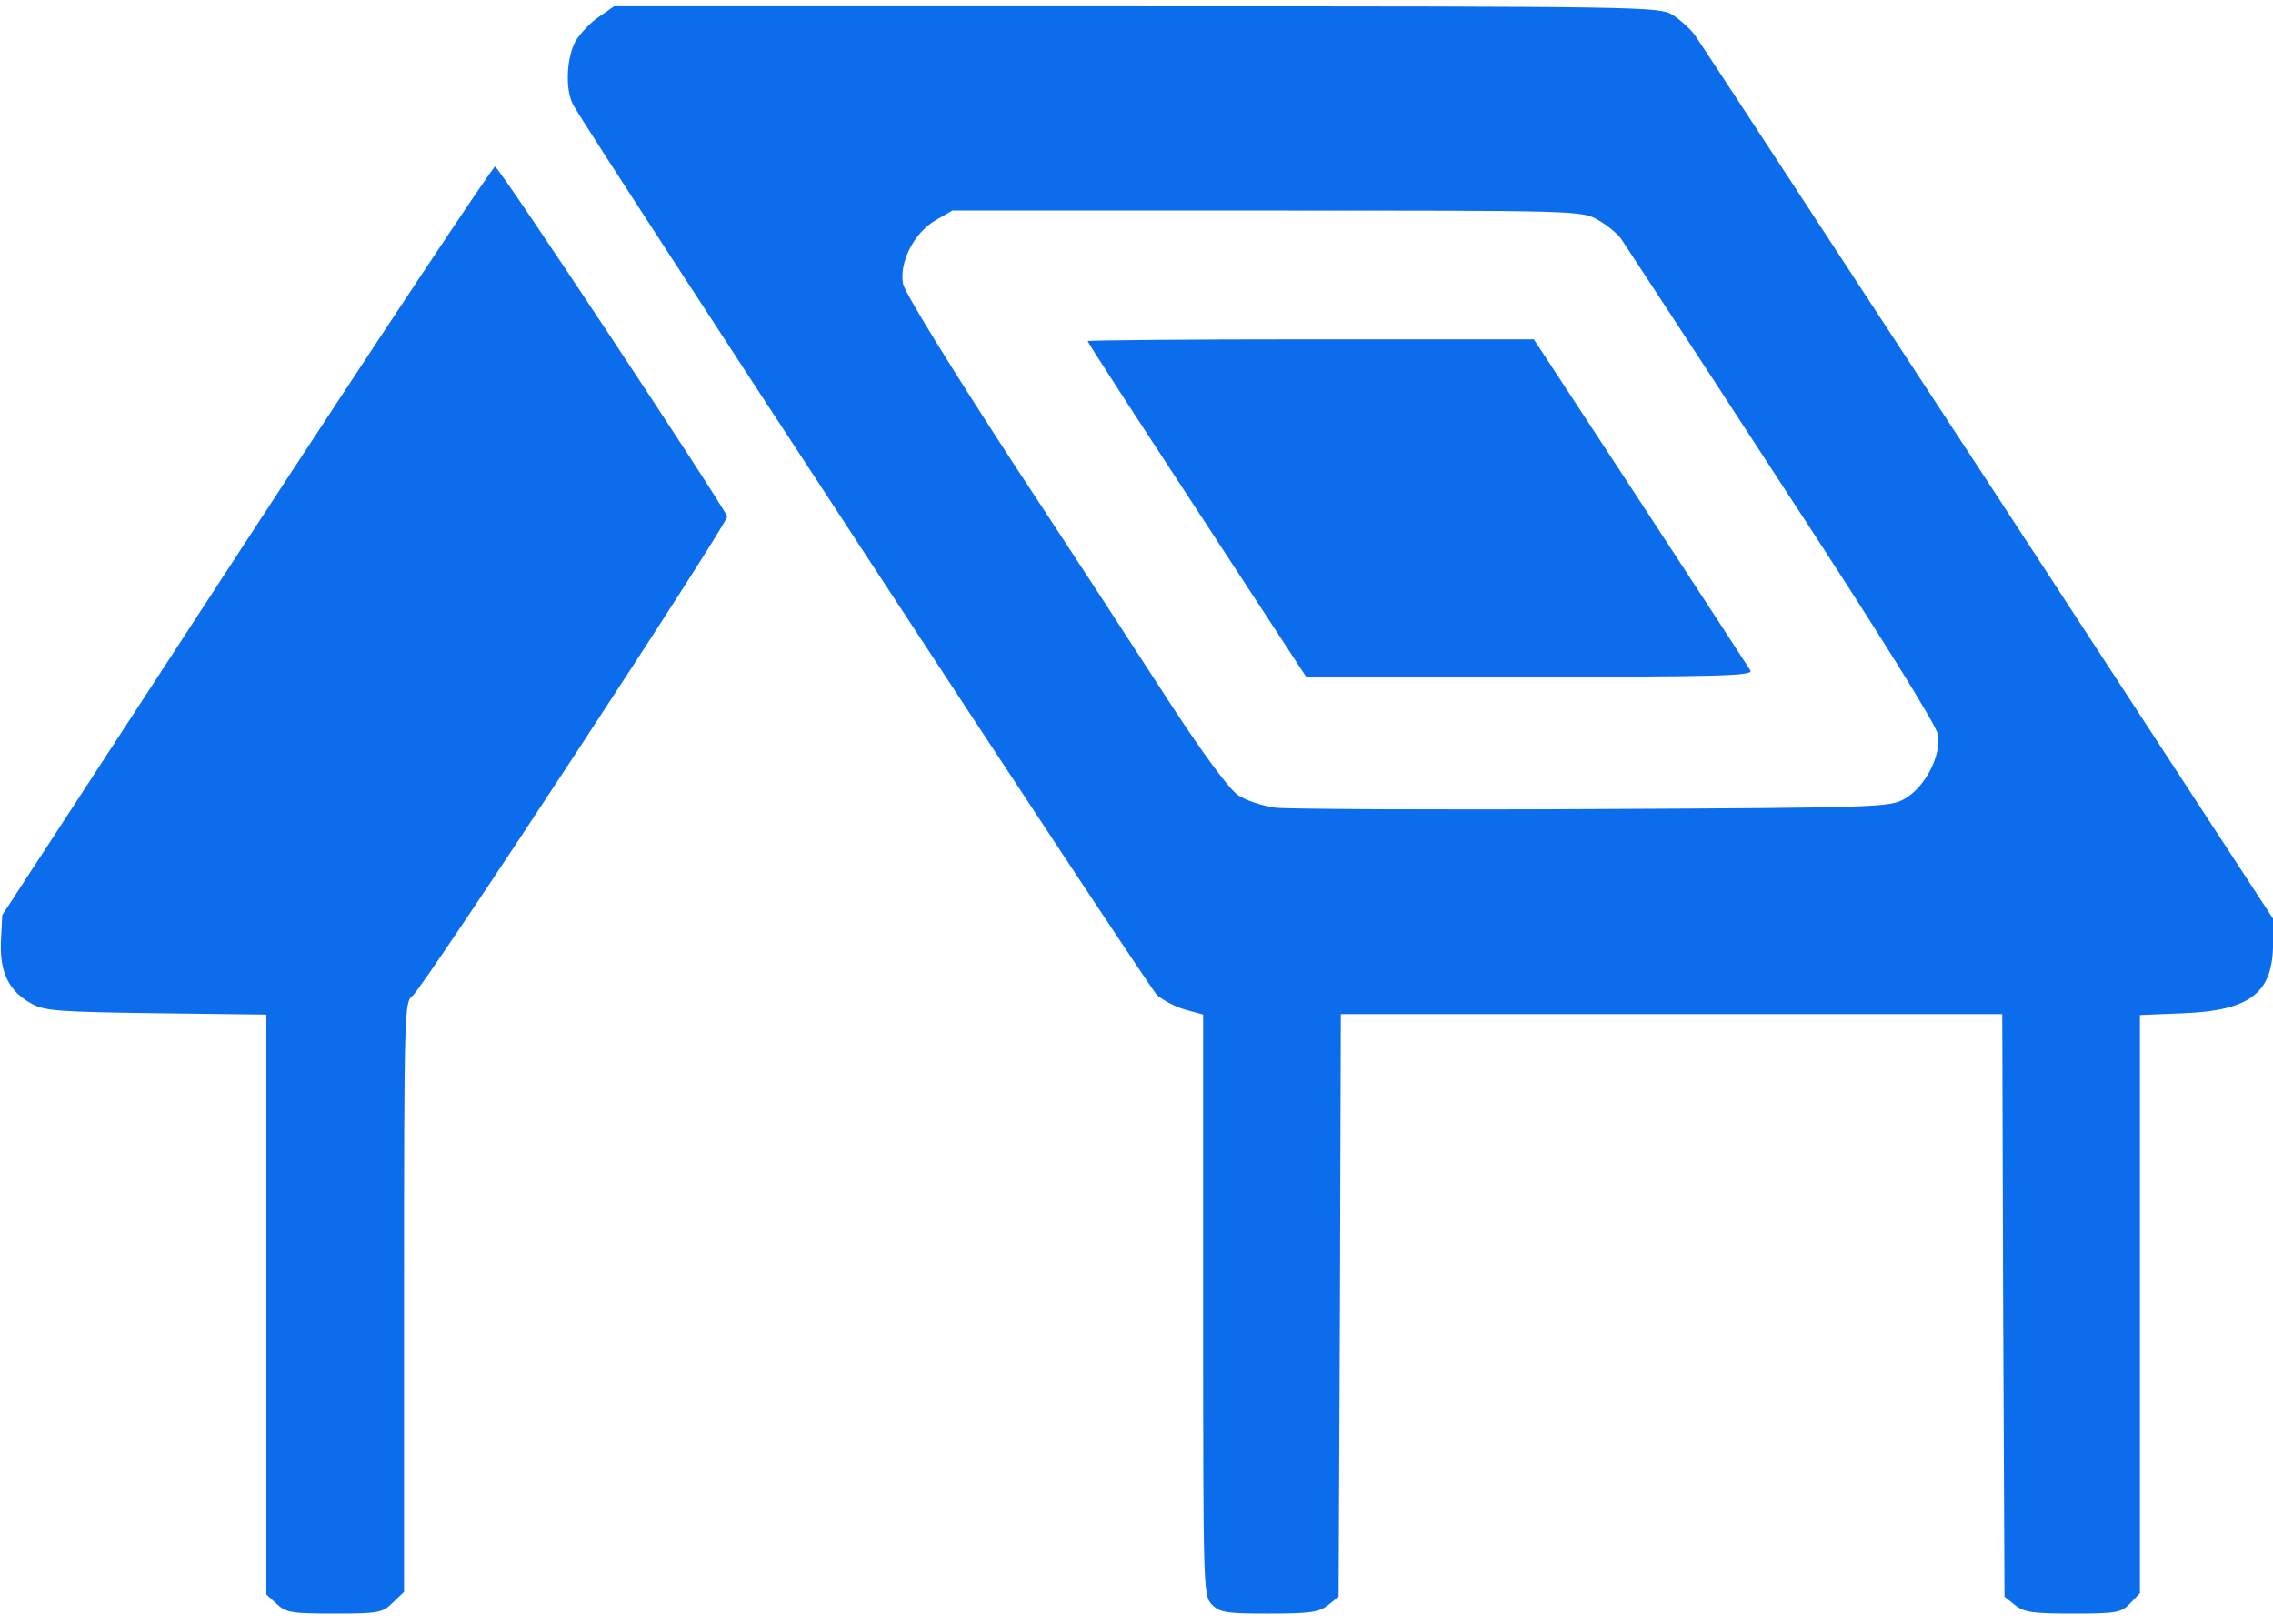
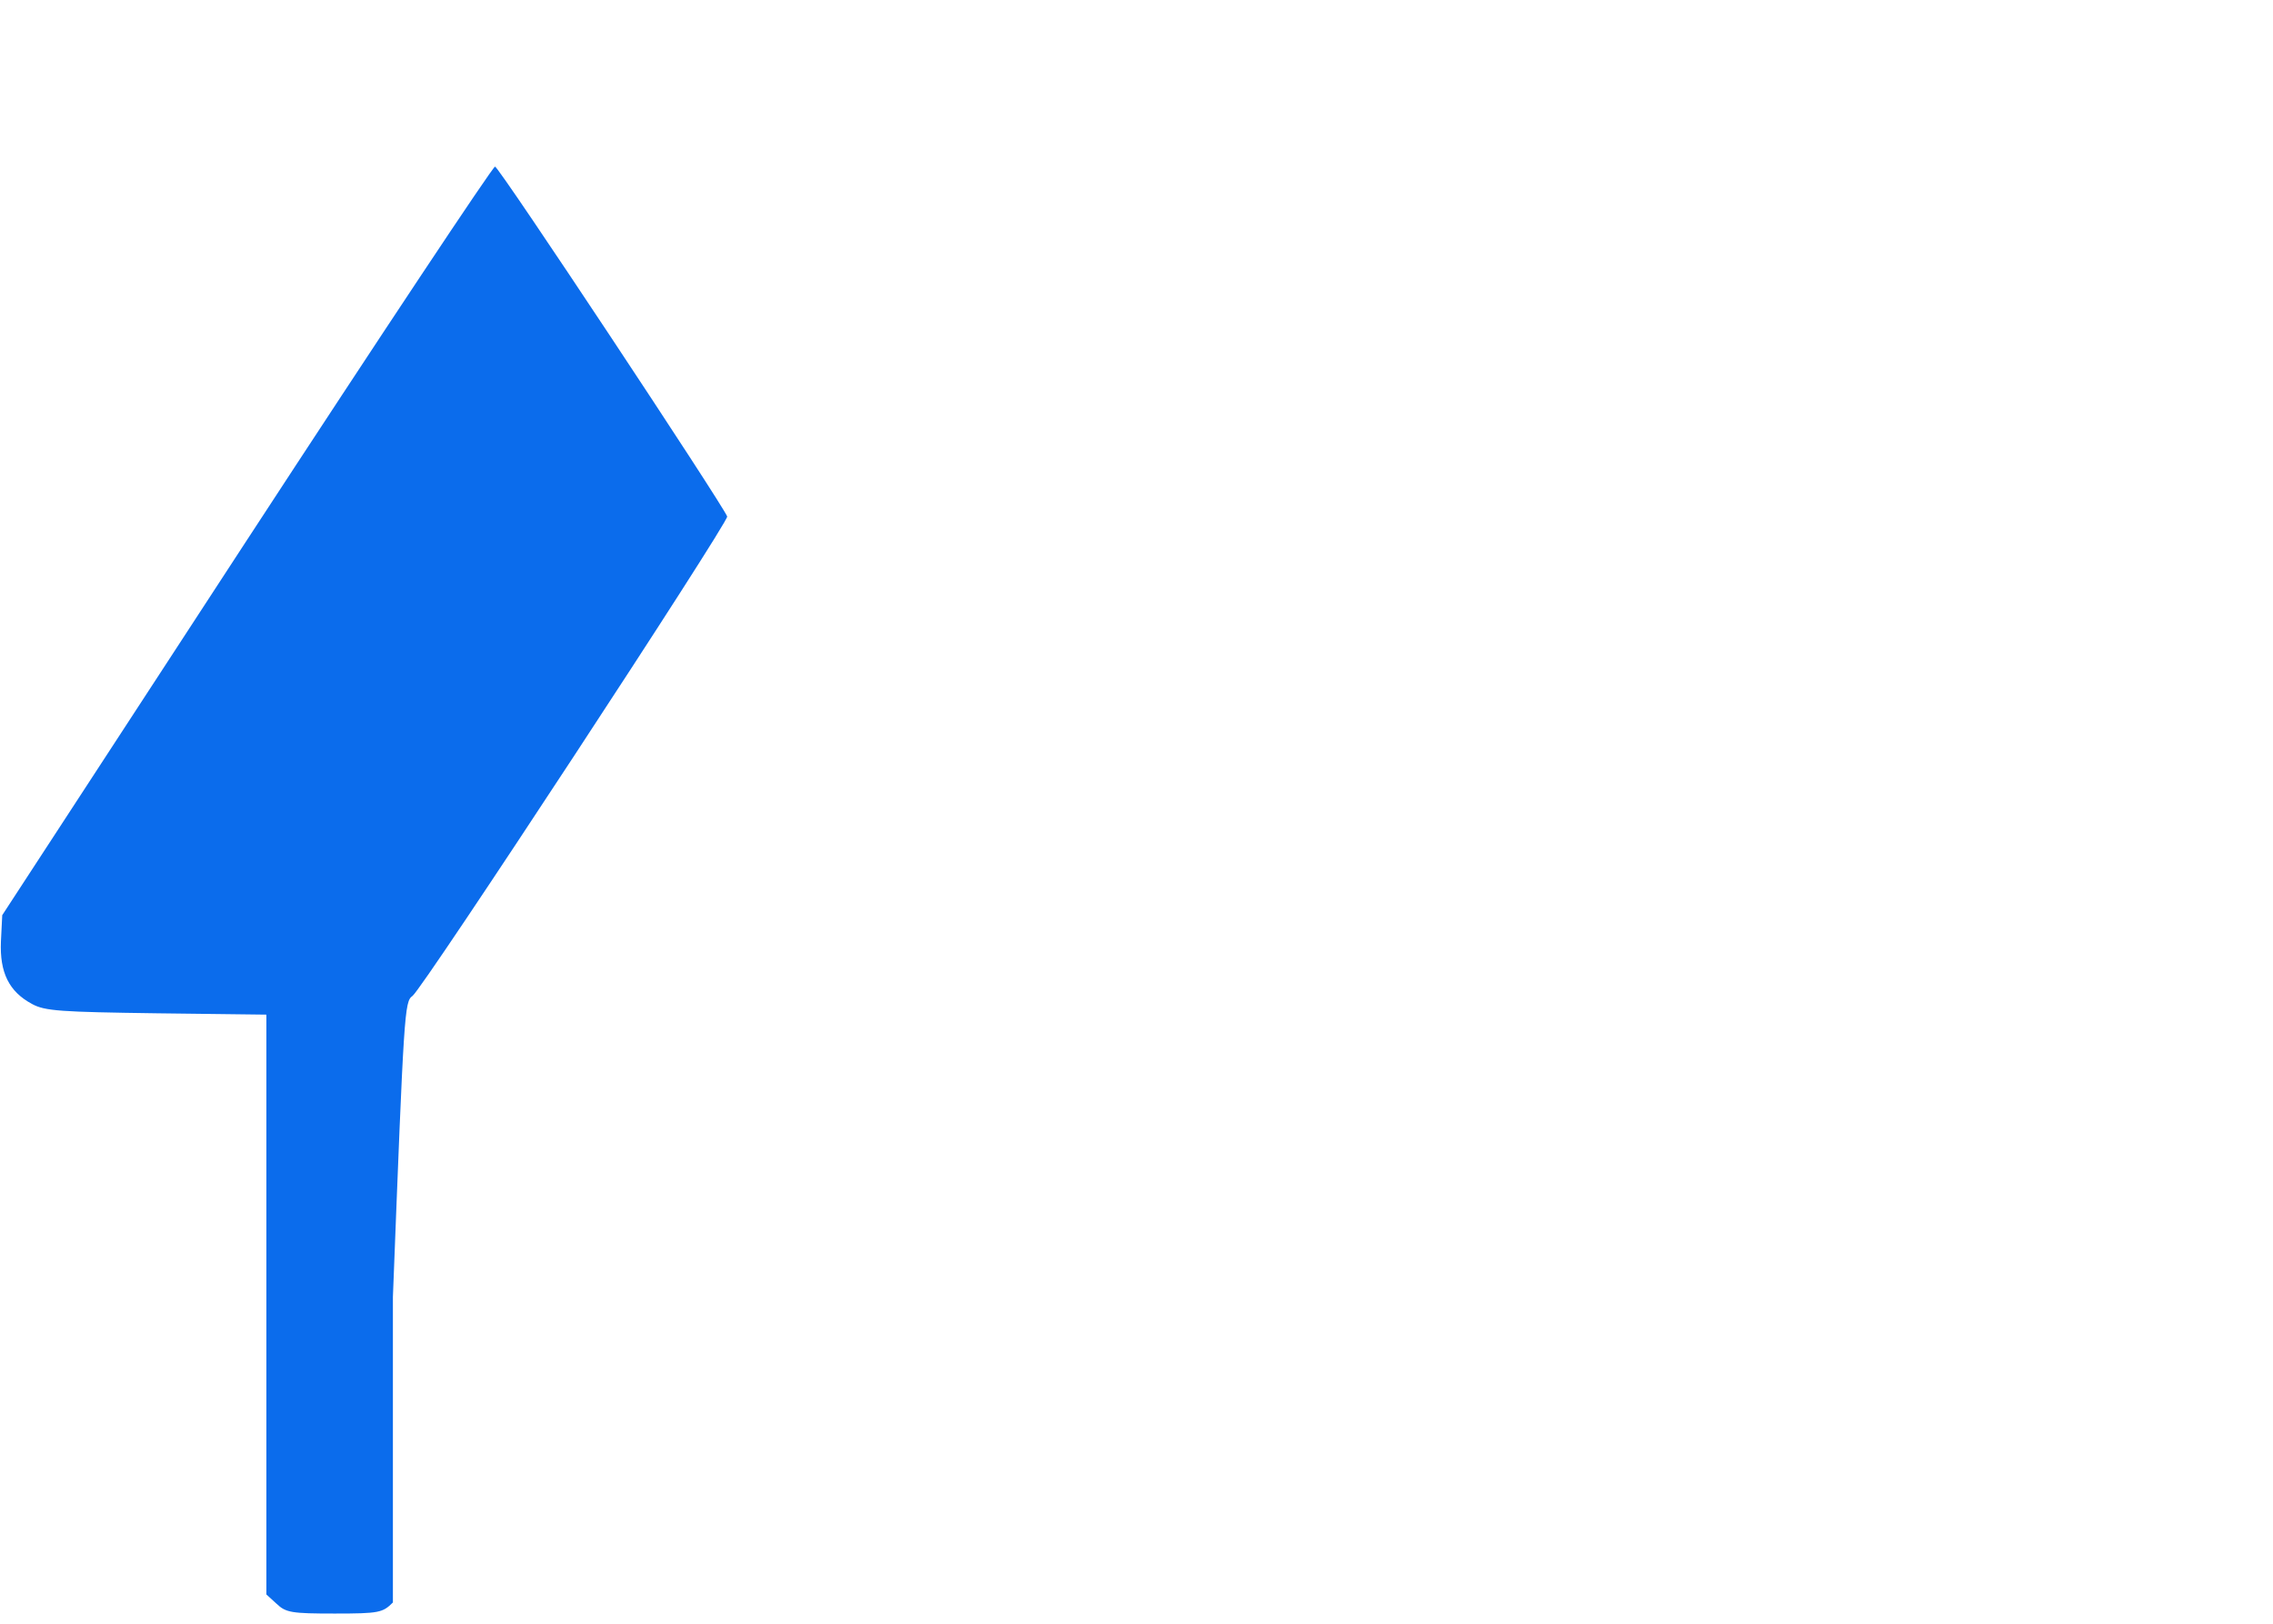
<svg xmlns="http://www.w3.org/2000/svg" width="56" height="40" viewBox="0 0 56 40" fill="none">
-   <path d="M14.767 0.407C14.56 0.538 14.308 0.812 14.188 0.998C13.958 1.403 13.914 2.201 14.122 2.584C14.494 3.284 28.286 24.306 28.505 24.514C28.658 24.645 28.964 24.809 29.205 24.874L29.642 24.995V32.148C29.642 39.17 29.642 39.312 29.861 39.531C30.058 39.727 30.222 39.749 31.272 39.749C32.278 39.749 32.497 39.717 32.716 39.542L32.978 39.334L33.011 32.159L33.033 24.984H41.181H49.33L49.352 32.159L49.385 39.334L49.647 39.542C49.866 39.717 50.085 39.749 51.069 39.749C52.152 39.749 52.261 39.727 52.48 39.498L52.721 39.246V32.126V25.006L53.792 24.962C55.444 24.896 56.002 24.459 56.002 23.234V22.632L49.002 11.914C45.141 6.018 41.892 1.053 41.772 0.888C41.652 0.713 41.389 0.484 41.203 0.363C40.864 0.167 40.525 0.156 27.991 0.156H15.128L14.767 0.407ZM39.366 5.417C39.585 5.537 39.836 5.745 39.935 5.876C40.022 6.007 41.805 8.72 43.883 11.914C46.311 15.621 47.7 17.852 47.744 18.093C47.831 18.607 47.438 19.384 46.924 19.679C46.552 19.887 46.333 19.898 39.267 19.931C35.264 19.953 31.742 19.931 31.425 19.898C31.108 19.854 30.703 19.723 30.506 19.592C30.288 19.449 29.653 18.585 28.866 17.382C28.166 16.299 26.405 13.598 24.95 11.389C23.397 9.004 22.292 7.21 22.249 6.992C22.15 6.456 22.522 5.734 23.047 5.428L23.463 5.187H31.217C38.852 5.187 38.972 5.187 39.366 5.417Z" fill="#0B6CEC" />
-   <path d="M26.797 8.403C26.797 8.435 28.011 10.306 29.488 12.559L32.178 16.671H37.691C42.317 16.671 43.203 16.649 43.127 16.518C43.083 16.442 41.858 14.571 40.414 12.362L37.789 8.359H32.298C29.269 8.359 26.797 8.381 26.797 8.403Z" fill="#0B6CEC" />
-   <path d="M6.071 13.324L0.055 22.545L0.023 23.19C-0.01 23.956 0.219 24.426 0.788 24.732C1.105 24.907 1.499 24.929 3.862 24.962L6.563 24.995V32.137V39.279L6.815 39.509C7.044 39.727 7.187 39.749 8.248 39.749C9.341 39.749 9.429 39.727 9.68 39.476L9.954 39.214V31.951C9.954 24.874 9.965 24.677 10.162 24.535C10.413 24.36 17.96 12.854 17.916 12.723C17.796 12.417 12.284 4.093 12.196 4.104C12.141 4.104 9.385 8.249 6.071 13.324Z" fill="#0B6CEC" />
+   <path d="M6.071 13.324L0.055 22.545L0.023 23.19C-0.01 23.956 0.219 24.426 0.788 24.732C1.105 24.907 1.499 24.929 3.862 24.962L6.563 24.995V32.137V39.279L6.815 39.509C7.044 39.727 7.187 39.749 8.248 39.749C9.341 39.749 9.429 39.727 9.68 39.476V31.951C9.954 24.874 9.965 24.677 10.162 24.535C10.413 24.36 17.96 12.854 17.916 12.723C17.796 12.417 12.284 4.093 12.196 4.104C12.141 4.104 9.385 8.249 6.071 13.324Z" fill="#0B6CEC" />
</svg>